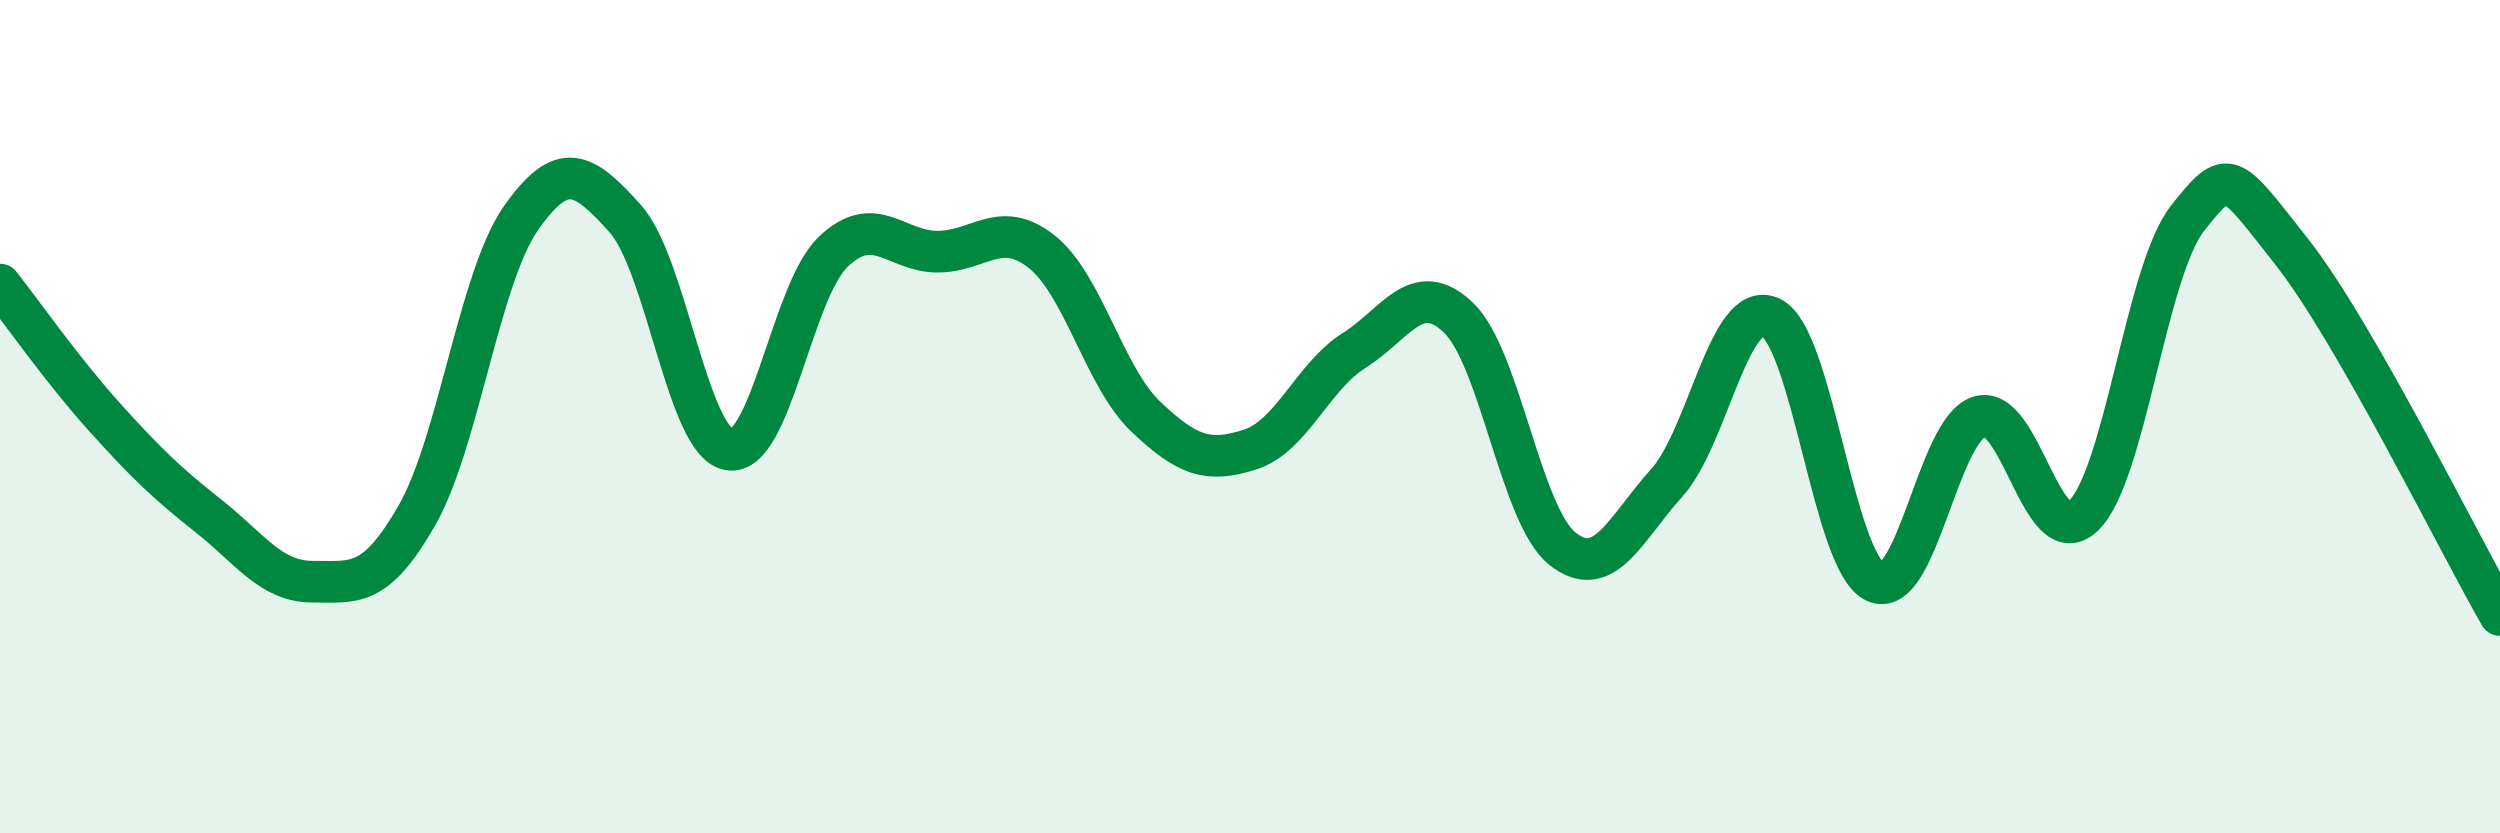
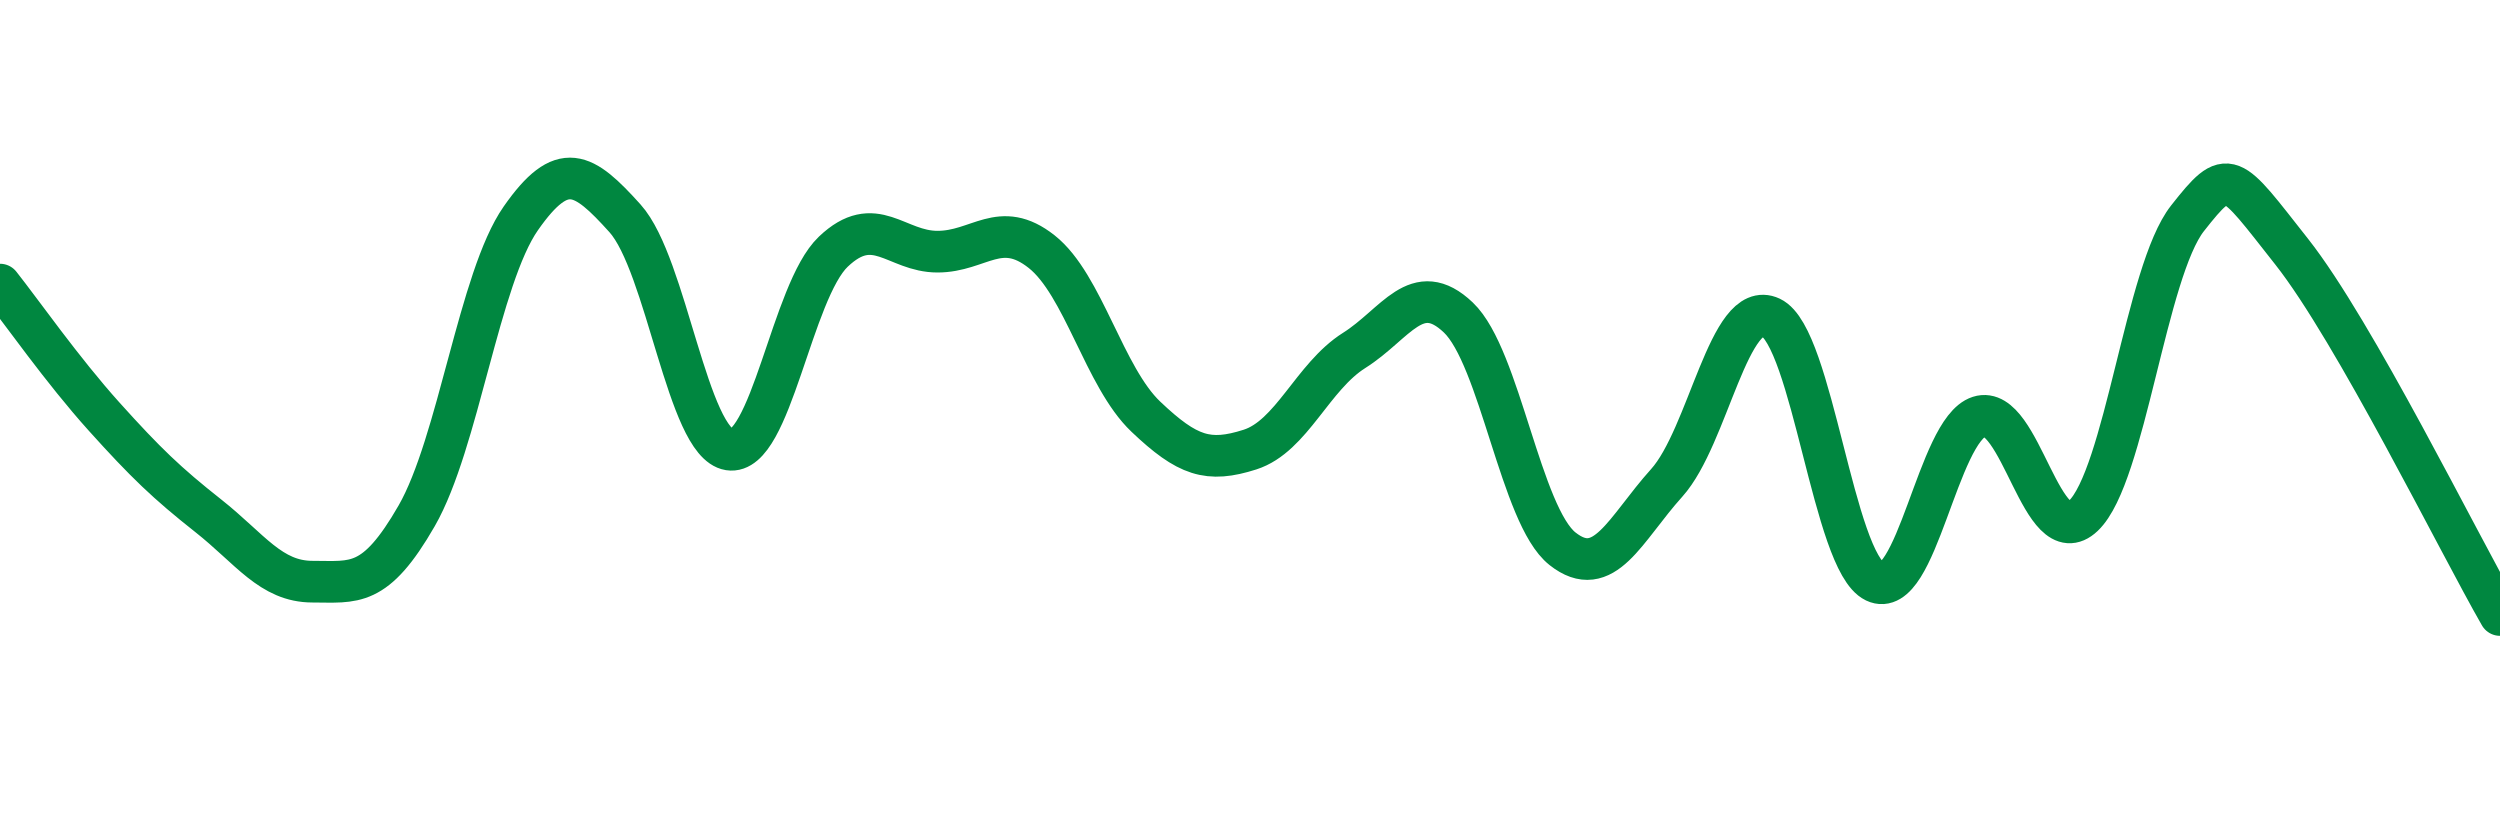
<svg xmlns="http://www.w3.org/2000/svg" width="60" height="20" viewBox="0 0 60 20">
-   <path d="M 0,6.83 C 0.5,7.46 1.5,8.89 2.5,10 C 3.5,11.11 4,11.59 5,12.38 C 6,13.17 6.5,13.96 7.5,13.96 C 8.5,13.96 9,14.12 10,12.38 C 11,10.64 11.5,6.67 12.5,5.24 C 13.5,3.81 14,4.13 15,5.24 C 16,6.35 16.5,10.63 17.5,10.79 C 18.5,10.95 19,6.99 20,6.04 C 21,5.09 21.5,6.04 22.5,6.04 C 23.5,6.04 24,5.25 25,6.04 C 26,6.83 26.5,9.05 27.5,10 C 28.5,10.95 29,11.11 30,10.79 C 31,10.47 31.5,9.04 32.5,8.41 C 33.5,7.78 34,6.67 35,7.62 C 36,8.57 36.5,12.38 37.5,13.17 C 38.5,13.96 39,12.7 40,11.59 C 41,10.48 41.5,7.15 42.5,7.62 C 43.5,8.09 44,13.48 45,13.96 C 46,14.44 46.5,10.32 47.5,10 C 48.5,9.68 49,13.33 50,12.38 C 51,11.43 51.5,6.51 52.5,5.24 C 53.5,3.97 53.5,4.14 55,6.04 C 56.5,7.94 59,13.02 60,14.76L60 20L0 20Z" fill="#008740" opacity="0.1" stroke-linecap="round" stroke-linejoin="round" />
  <path d="M 0,6.83 C 0.5,7.46 1.5,8.89 2.5,10 C 3.5,11.11 4,11.59 5,12.38 C 6,13.17 6.5,13.96 7.5,13.96 C 8.5,13.96 9,14.12 10,12.38 C 11,10.64 11.5,6.67 12.5,5.24 C 13.5,3.81 14,4.13 15,5.24 C 16,6.35 16.5,10.63 17.5,10.79 C 18.5,10.95 19,6.99 20,6.04 C 21,5.09 21.5,6.04 22.5,6.04 C 23.5,6.04 24,5.25 25,6.04 C 26,6.83 26.5,9.05 27.5,10 C 28.5,10.95 29,11.11 30,10.79 C 31,10.47 31.5,9.04 32.5,8.41 C 33.5,7.78 34,6.67 35,7.62 C 36,8.57 36.5,12.38 37.5,13.17 C 38.5,13.96 39,12.7 40,11.59 C 41,10.48 41.5,7.15 42.5,7.62 C 43.5,8.09 44,13.48 45,13.96 C 46,14.44 46.5,10.32 47.5,10 C 48.5,9.68 49,13.33 50,12.38 C 51,11.43 51.5,6.51 52.5,5.24 C 53.5,3.97 53.5,4.14 55,6.04 C 56.5,7.94 59,13.02 60,14.76" stroke="#008740" stroke-width="1" fill="none" stroke-linecap="round" stroke-linejoin="round" />
</svg>